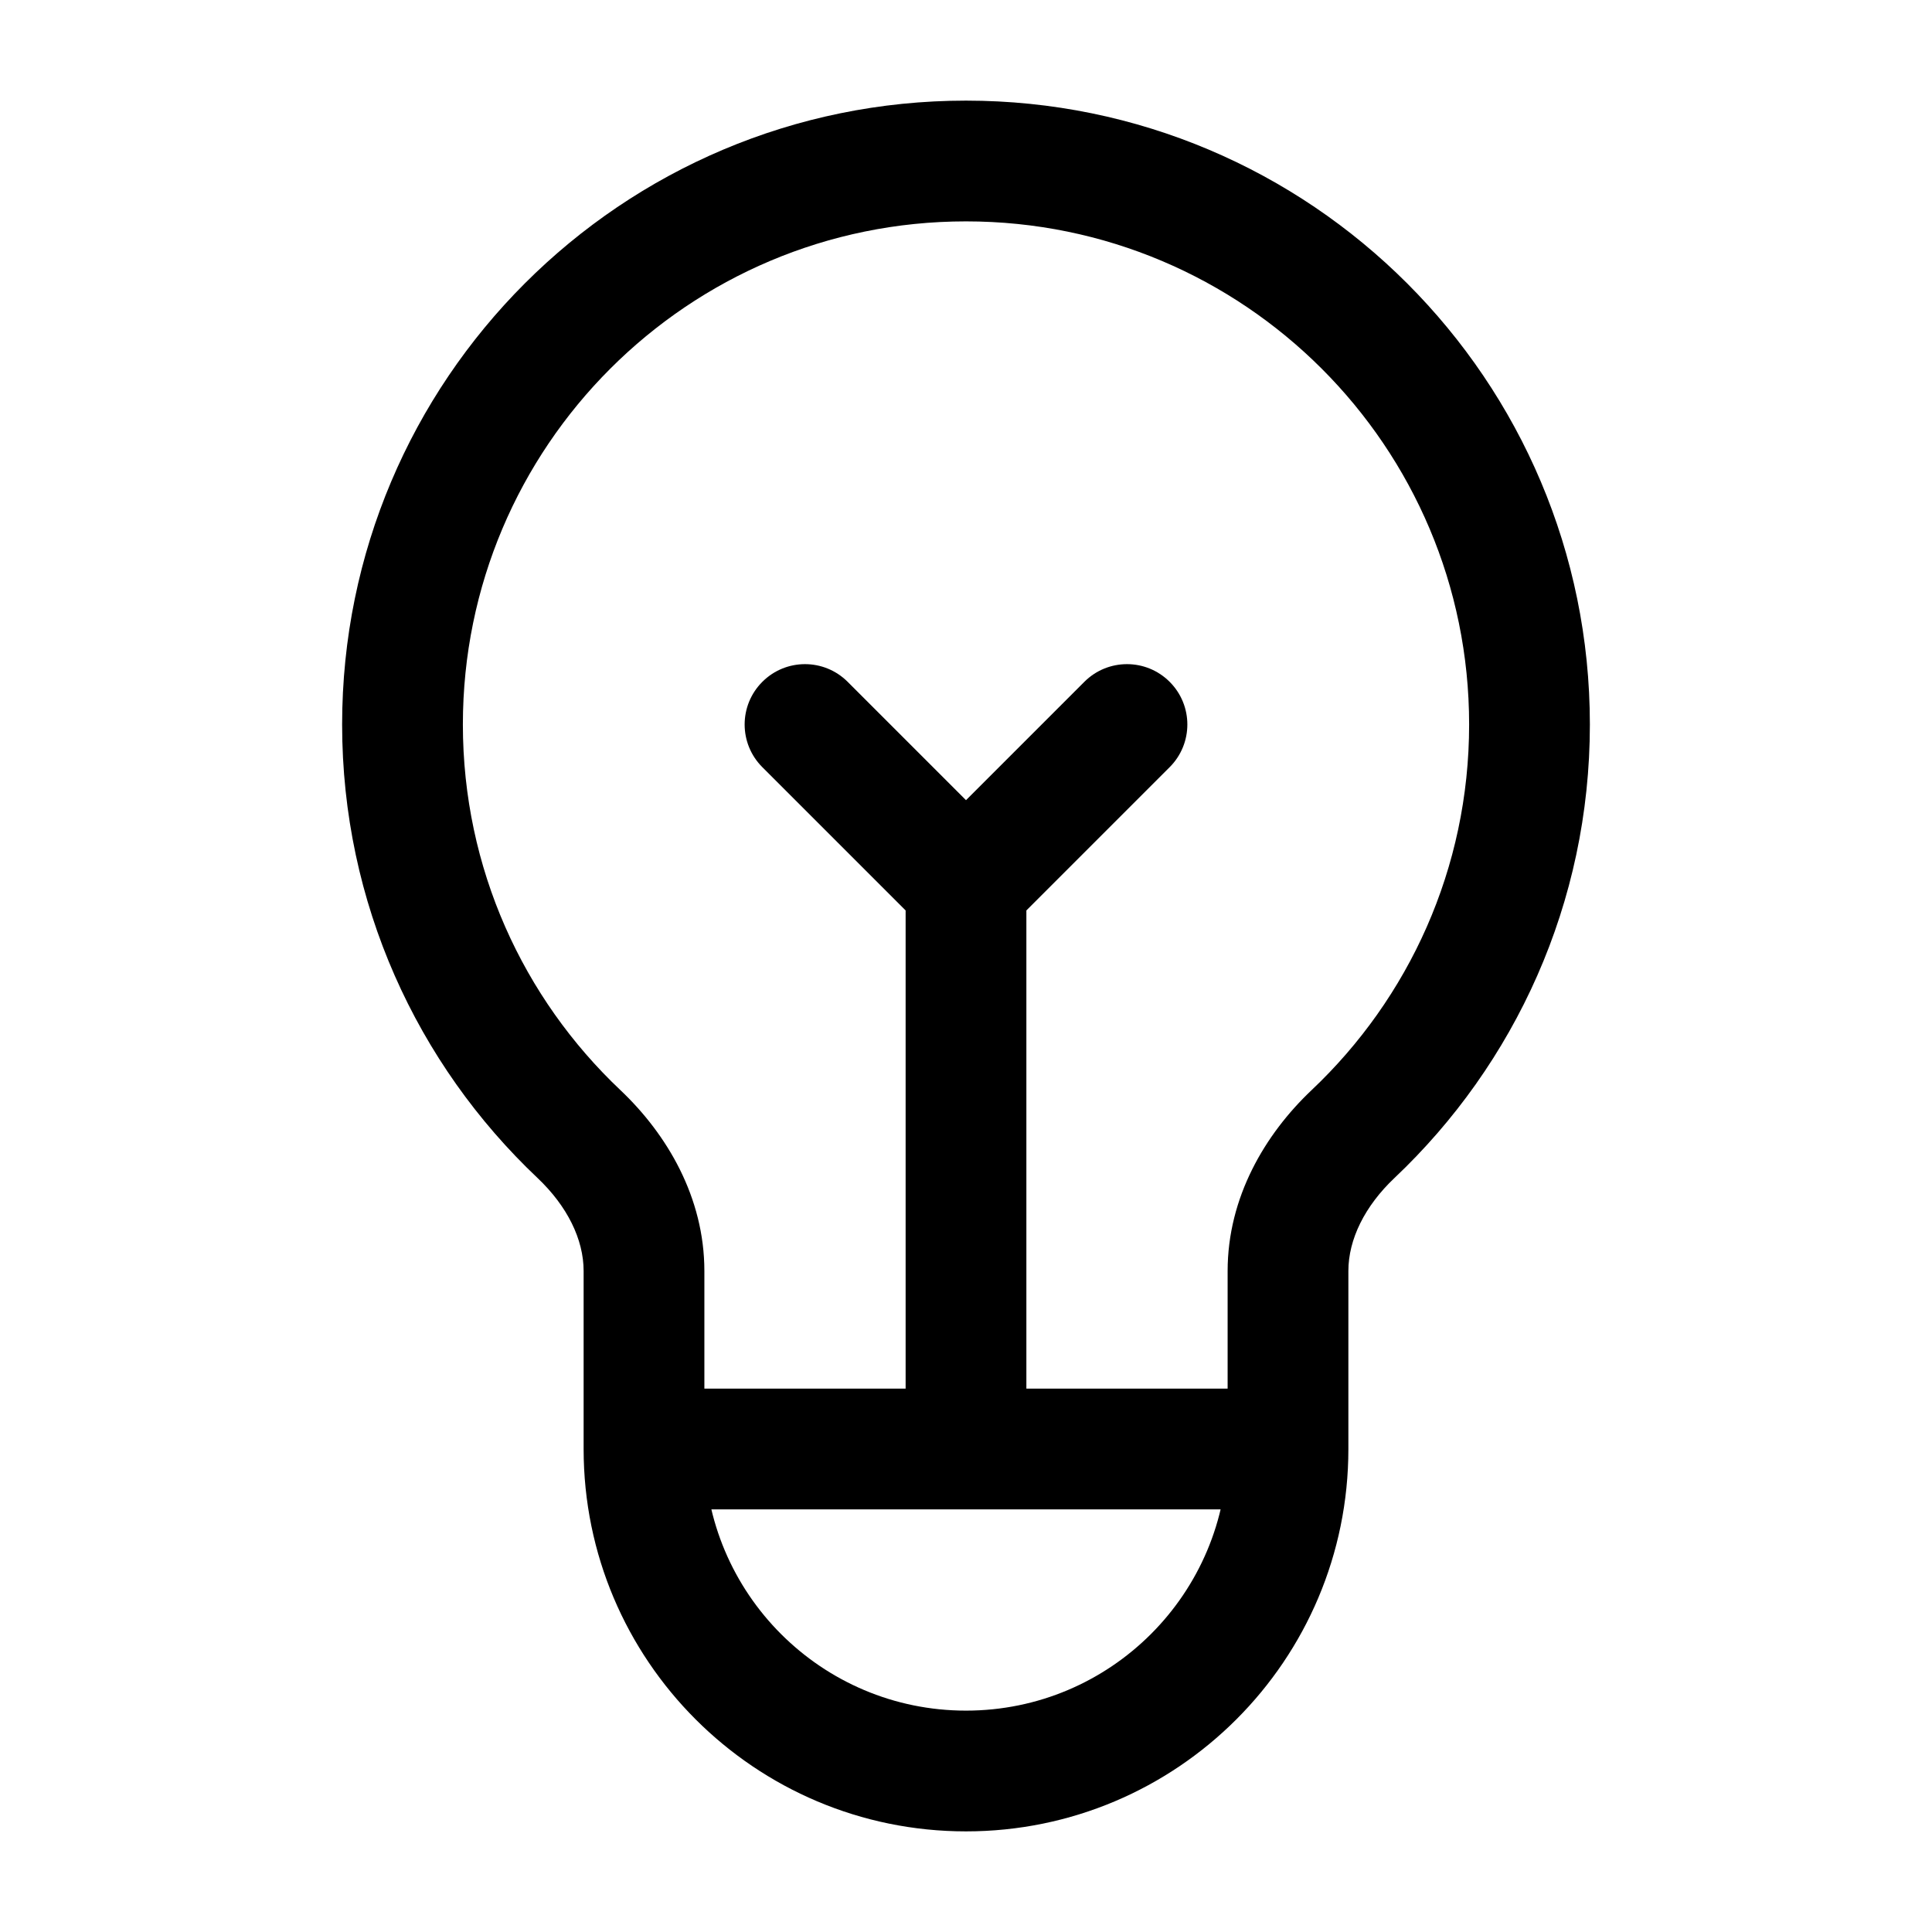
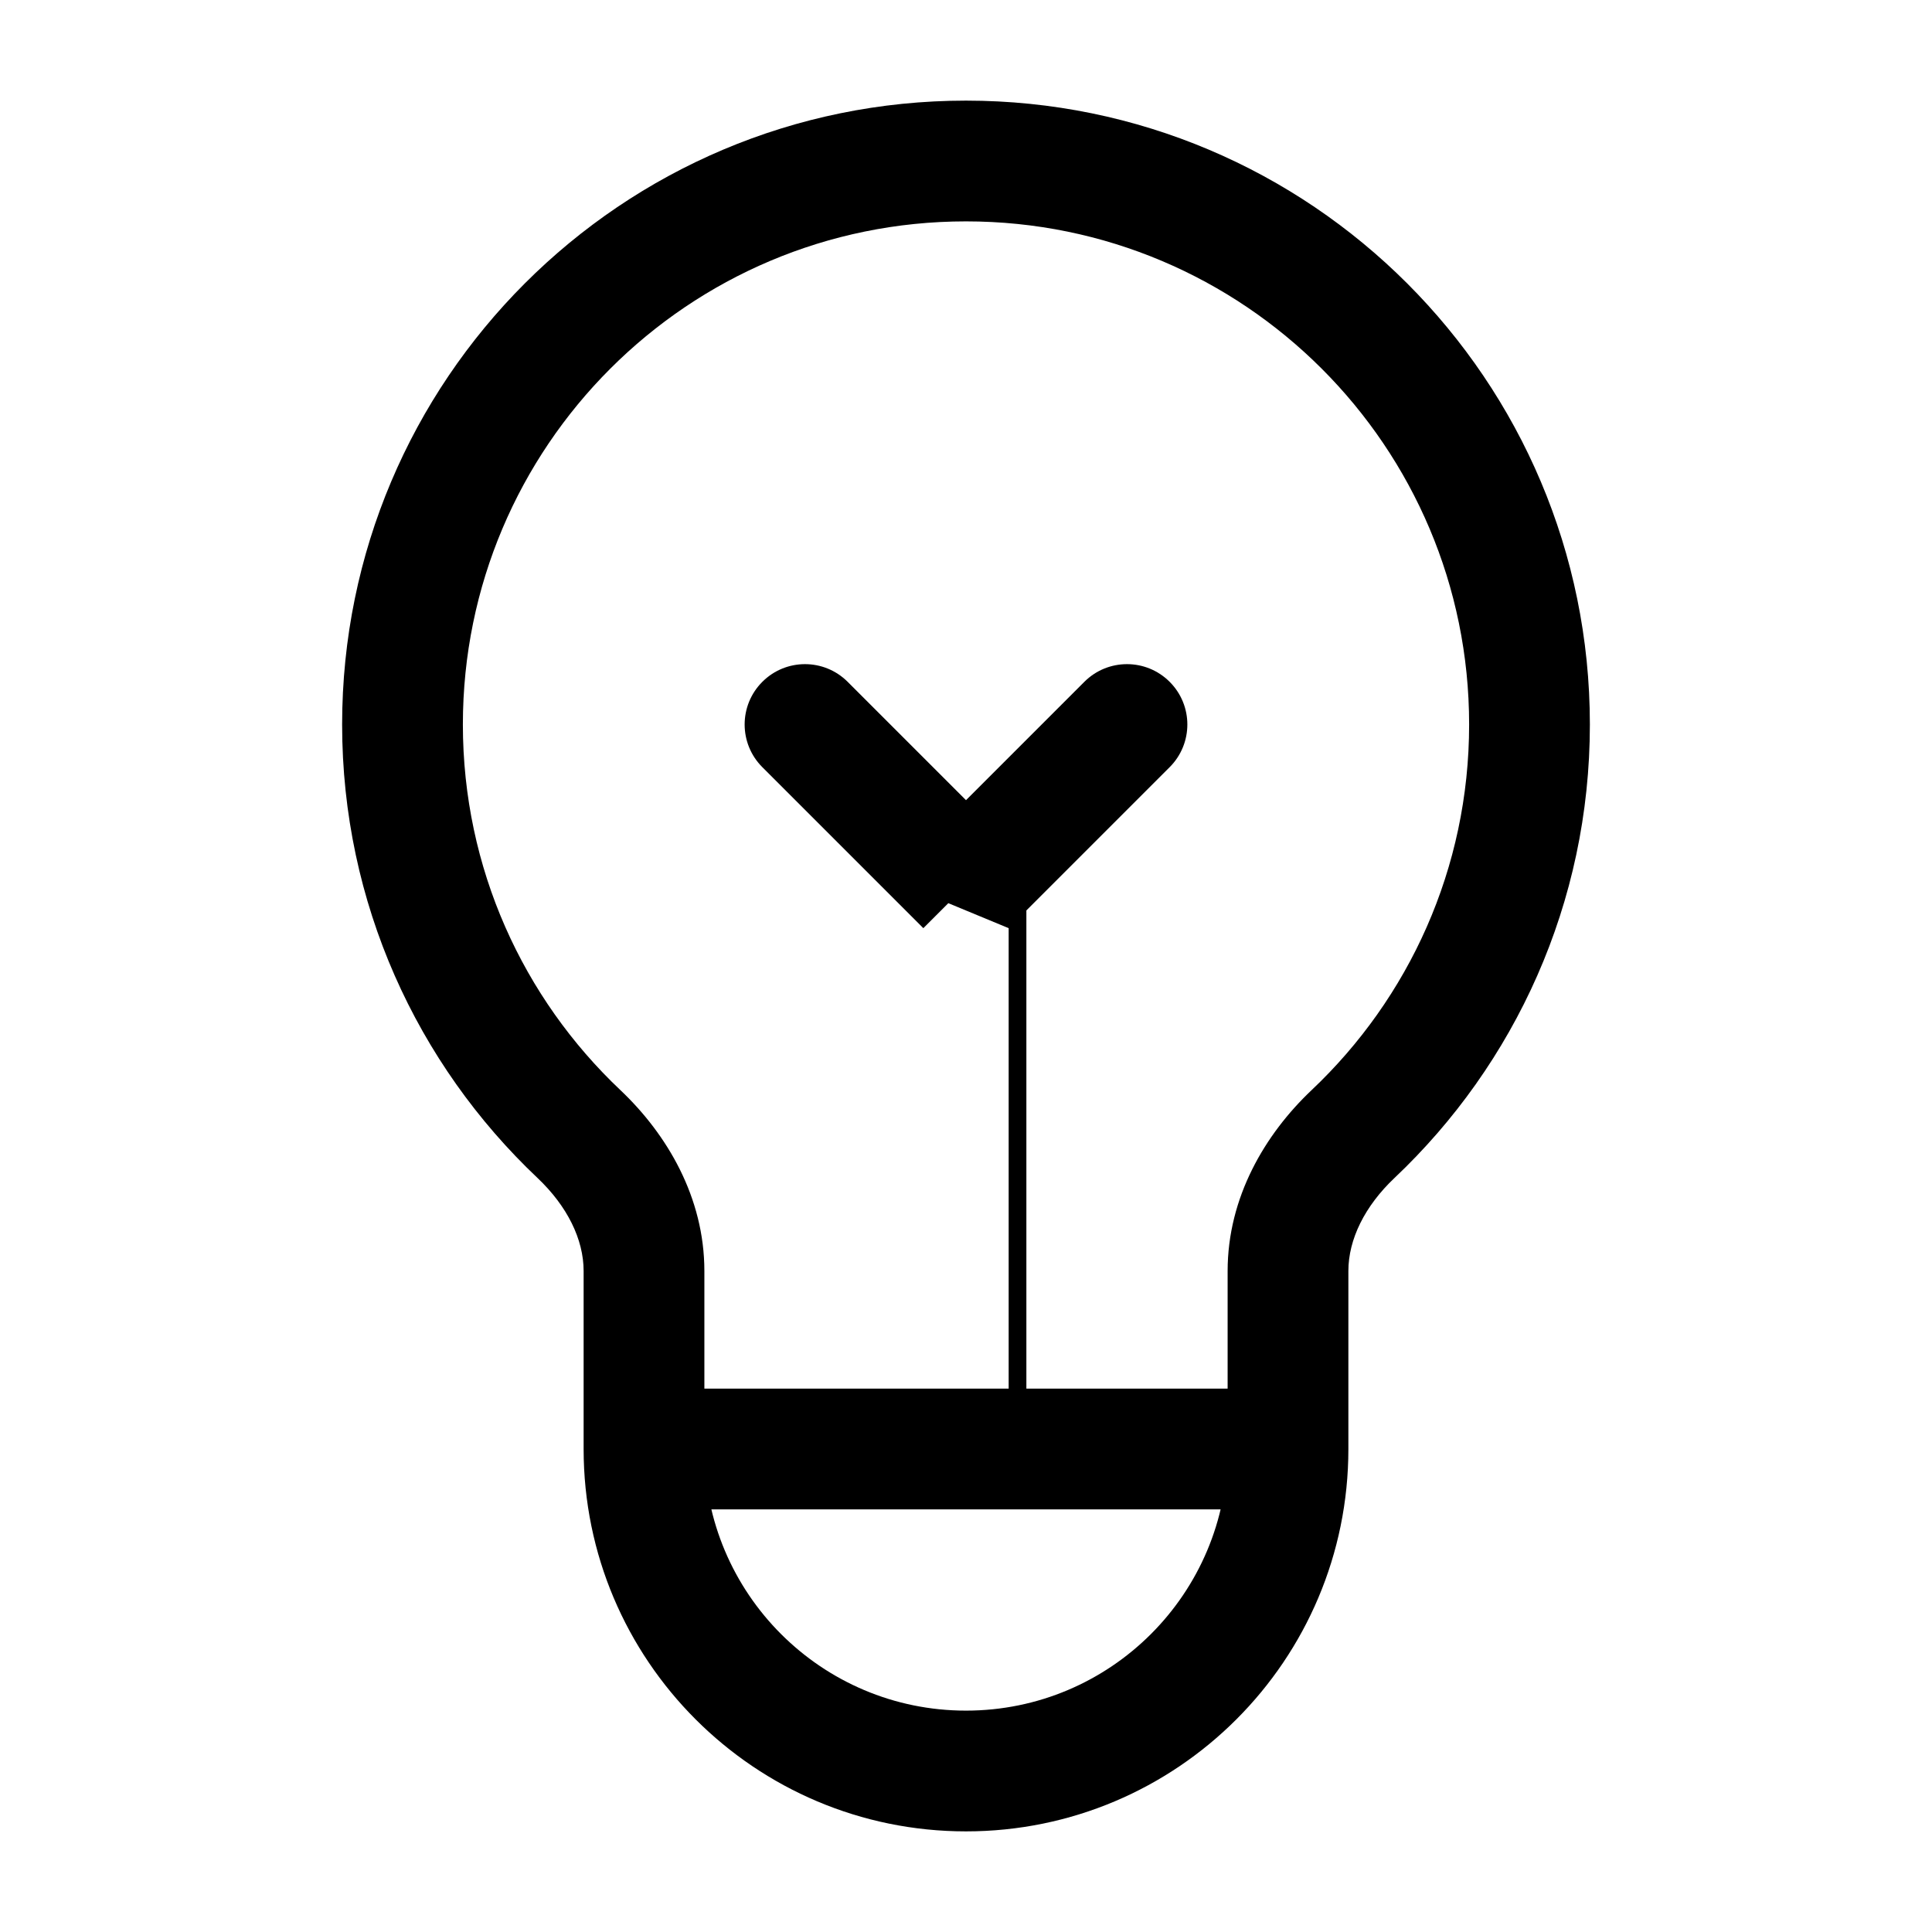
<svg xmlns="http://www.w3.org/2000/svg" width="24" height="24" viewBox="0 0 24 24" fill="none">
-   <path d="M16.808 14.087L16.293 13.542V13.542L16.808 14.087ZM7.192 14.087L7.707 13.542H7.707L7.192 14.087ZM10.53 8.47C10.237 8.177 9.763 8.177 9.47 8.47C9.177 8.763 9.177 9.237 9.47 9.53L10.53 8.47ZM14.53 9.53C14.823 9.237 14.823 8.763 14.53 8.47C14.237 8.177 13.763 8.177 13.47 8.47L14.53 9.53ZM11.25 18C11.25 18.414 11.586 18.75 12 18.75C12.414 18.75 12.75 18.414 12.75 18H11.25ZM8 18.75H16V17.25H8V18.75ZM12 21.25C10.205 21.25 8.75 19.795 8.75 18H7.25C7.25 20.623 9.377 22.75 12 22.75V21.25ZM15.25 18C15.25 19.795 13.795 21.25 12 21.25V22.75C14.623 22.75 16.75 20.623 16.75 18H15.25ZM5.75 9C5.75 5.548 8.548 2.75 12 2.75V1.25C7.72 1.25 4.25 4.72 4.25 9H5.75ZM12 2.75C15.452 2.75 18.25 5.548 18.25 9H19.75C19.75 4.72 16.28 1.25 12 1.25V2.75ZM18.25 9C18.25 10.789 17.499 12.402 16.293 13.542L17.324 14.632C18.817 13.22 19.75 11.219 19.75 9H18.25ZM15.25 15.789V18H16.75V15.789H15.25ZM7.707 13.542C6.501 12.402 5.75 10.789 5.75 9H4.25C4.25 11.219 5.183 13.22 6.676 14.632L7.707 13.542ZM8.75 18V15.789H7.25V18H8.75ZM6.676 14.632C7.047 14.983 7.25 15.396 7.25 15.789H8.75C8.75 14.874 8.286 14.09 7.707 13.542L6.676 14.632ZM16.293 13.542C15.714 14.09 15.25 14.874 15.25 15.789H16.75C16.75 15.396 16.953 14.983 17.324 14.632L16.293 13.542ZM9.47 9.53L11.47 11.53L12.53 10.47L10.53 8.47L9.47 9.53ZM12.53 11.53L14.53 9.53L13.47 8.47L11.47 10.47L12.53 11.53ZM11.25 11V18H12.75V11H11.25Z" fill="#000000" />
+   <path d="M16.808 14.087L16.293 13.542V13.542L16.808 14.087ZM7.192 14.087L7.707 13.542H7.707L7.192 14.087ZM10.53 8.47C10.237 8.177 9.763 8.177 9.47 8.47C9.177 8.763 9.177 9.237 9.47 9.53L10.53 8.47ZM14.53 9.53C14.823 9.237 14.823 8.763 14.53 8.47C14.237 8.177 13.763 8.177 13.47 8.47L14.53 9.53ZM11.25 18C11.25 18.414 11.586 18.75 12 18.75C12.414 18.75 12.75 18.414 12.75 18H11.25ZM8 18.75H16V17.25H8V18.75ZM12 21.25C10.205 21.25 8.75 19.795 8.75 18H7.25C7.25 20.623 9.377 22.75 12 22.75V21.25ZM15.25 18C15.25 19.795 13.795 21.25 12 21.25V22.75C14.623 22.75 16.75 20.623 16.75 18H15.25ZM5.75 9C5.75 5.548 8.548 2.75 12 2.75V1.25C7.72 1.25 4.25 4.72 4.25 9H5.75ZM12 2.75C15.452 2.75 18.25 5.548 18.25 9H19.75C19.75 4.72 16.28 1.25 12 1.25V2.75ZM18.25 9C18.25 10.789 17.499 12.402 16.293 13.542L17.324 14.632C18.817 13.22 19.75 11.219 19.75 9H18.25ZM15.25 15.789V18H16.75V15.789H15.25ZM7.707 13.542C6.501 12.402 5.75 10.789 5.75 9H4.25C4.25 11.219 5.183 13.22 6.676 14.632L7.707 13.542ZM8.75 18V15.789H7.25V18H8.75ZM6.676 14.632C7.047 14.983 7.25 15.396 7.25 15.789H8.75C8.75 14.874 8.286 14.09 7.707 13.542L6.676 14.632ZM16.293 13.542C15.714 14.09 15.25 14.874 15.25 15.789H16.75C16.75 15.396 16.953 14.983 17.324 14.632L16.293 13.542ZM9.47 9.53L11.47 11.53L12.53 10.47L10.53 8.47L9.47 9.53ZM12.53 11.53L14.53 9.53L13.47 8.47L11.47 10.47L12.53 11.53ZV18H12.75V11H11.25Z" fill="#000000" />
</svg>